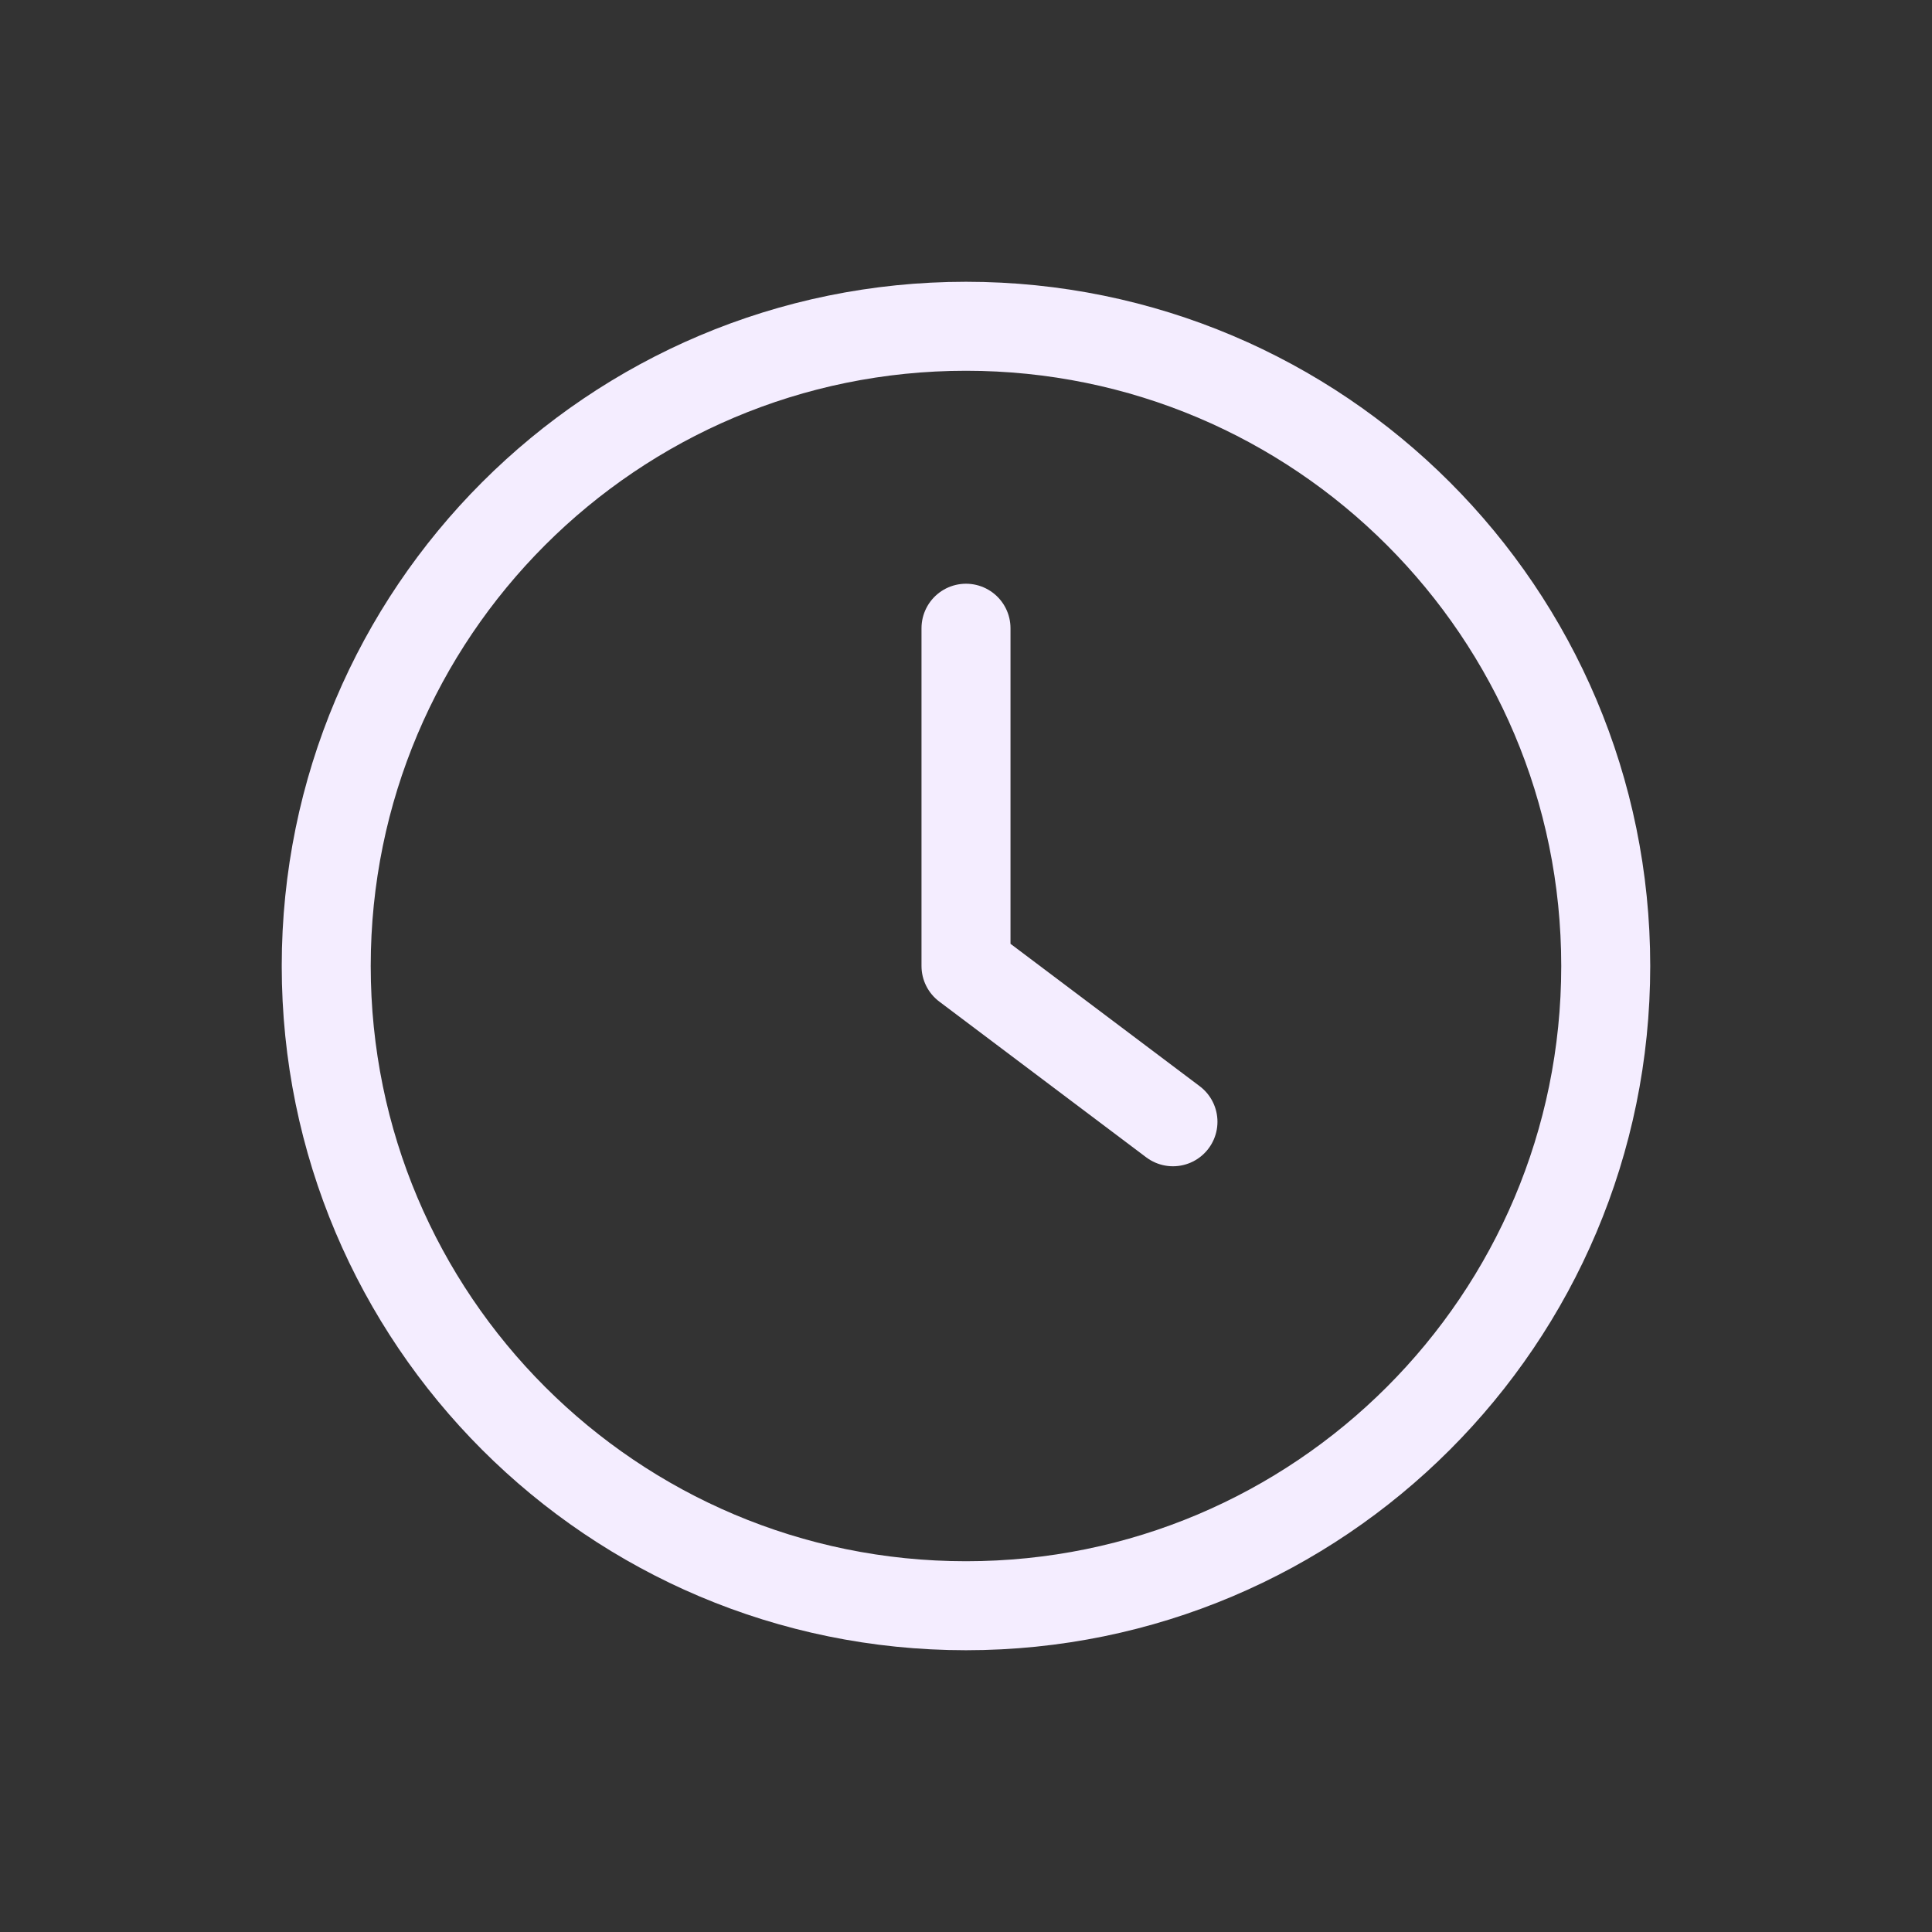
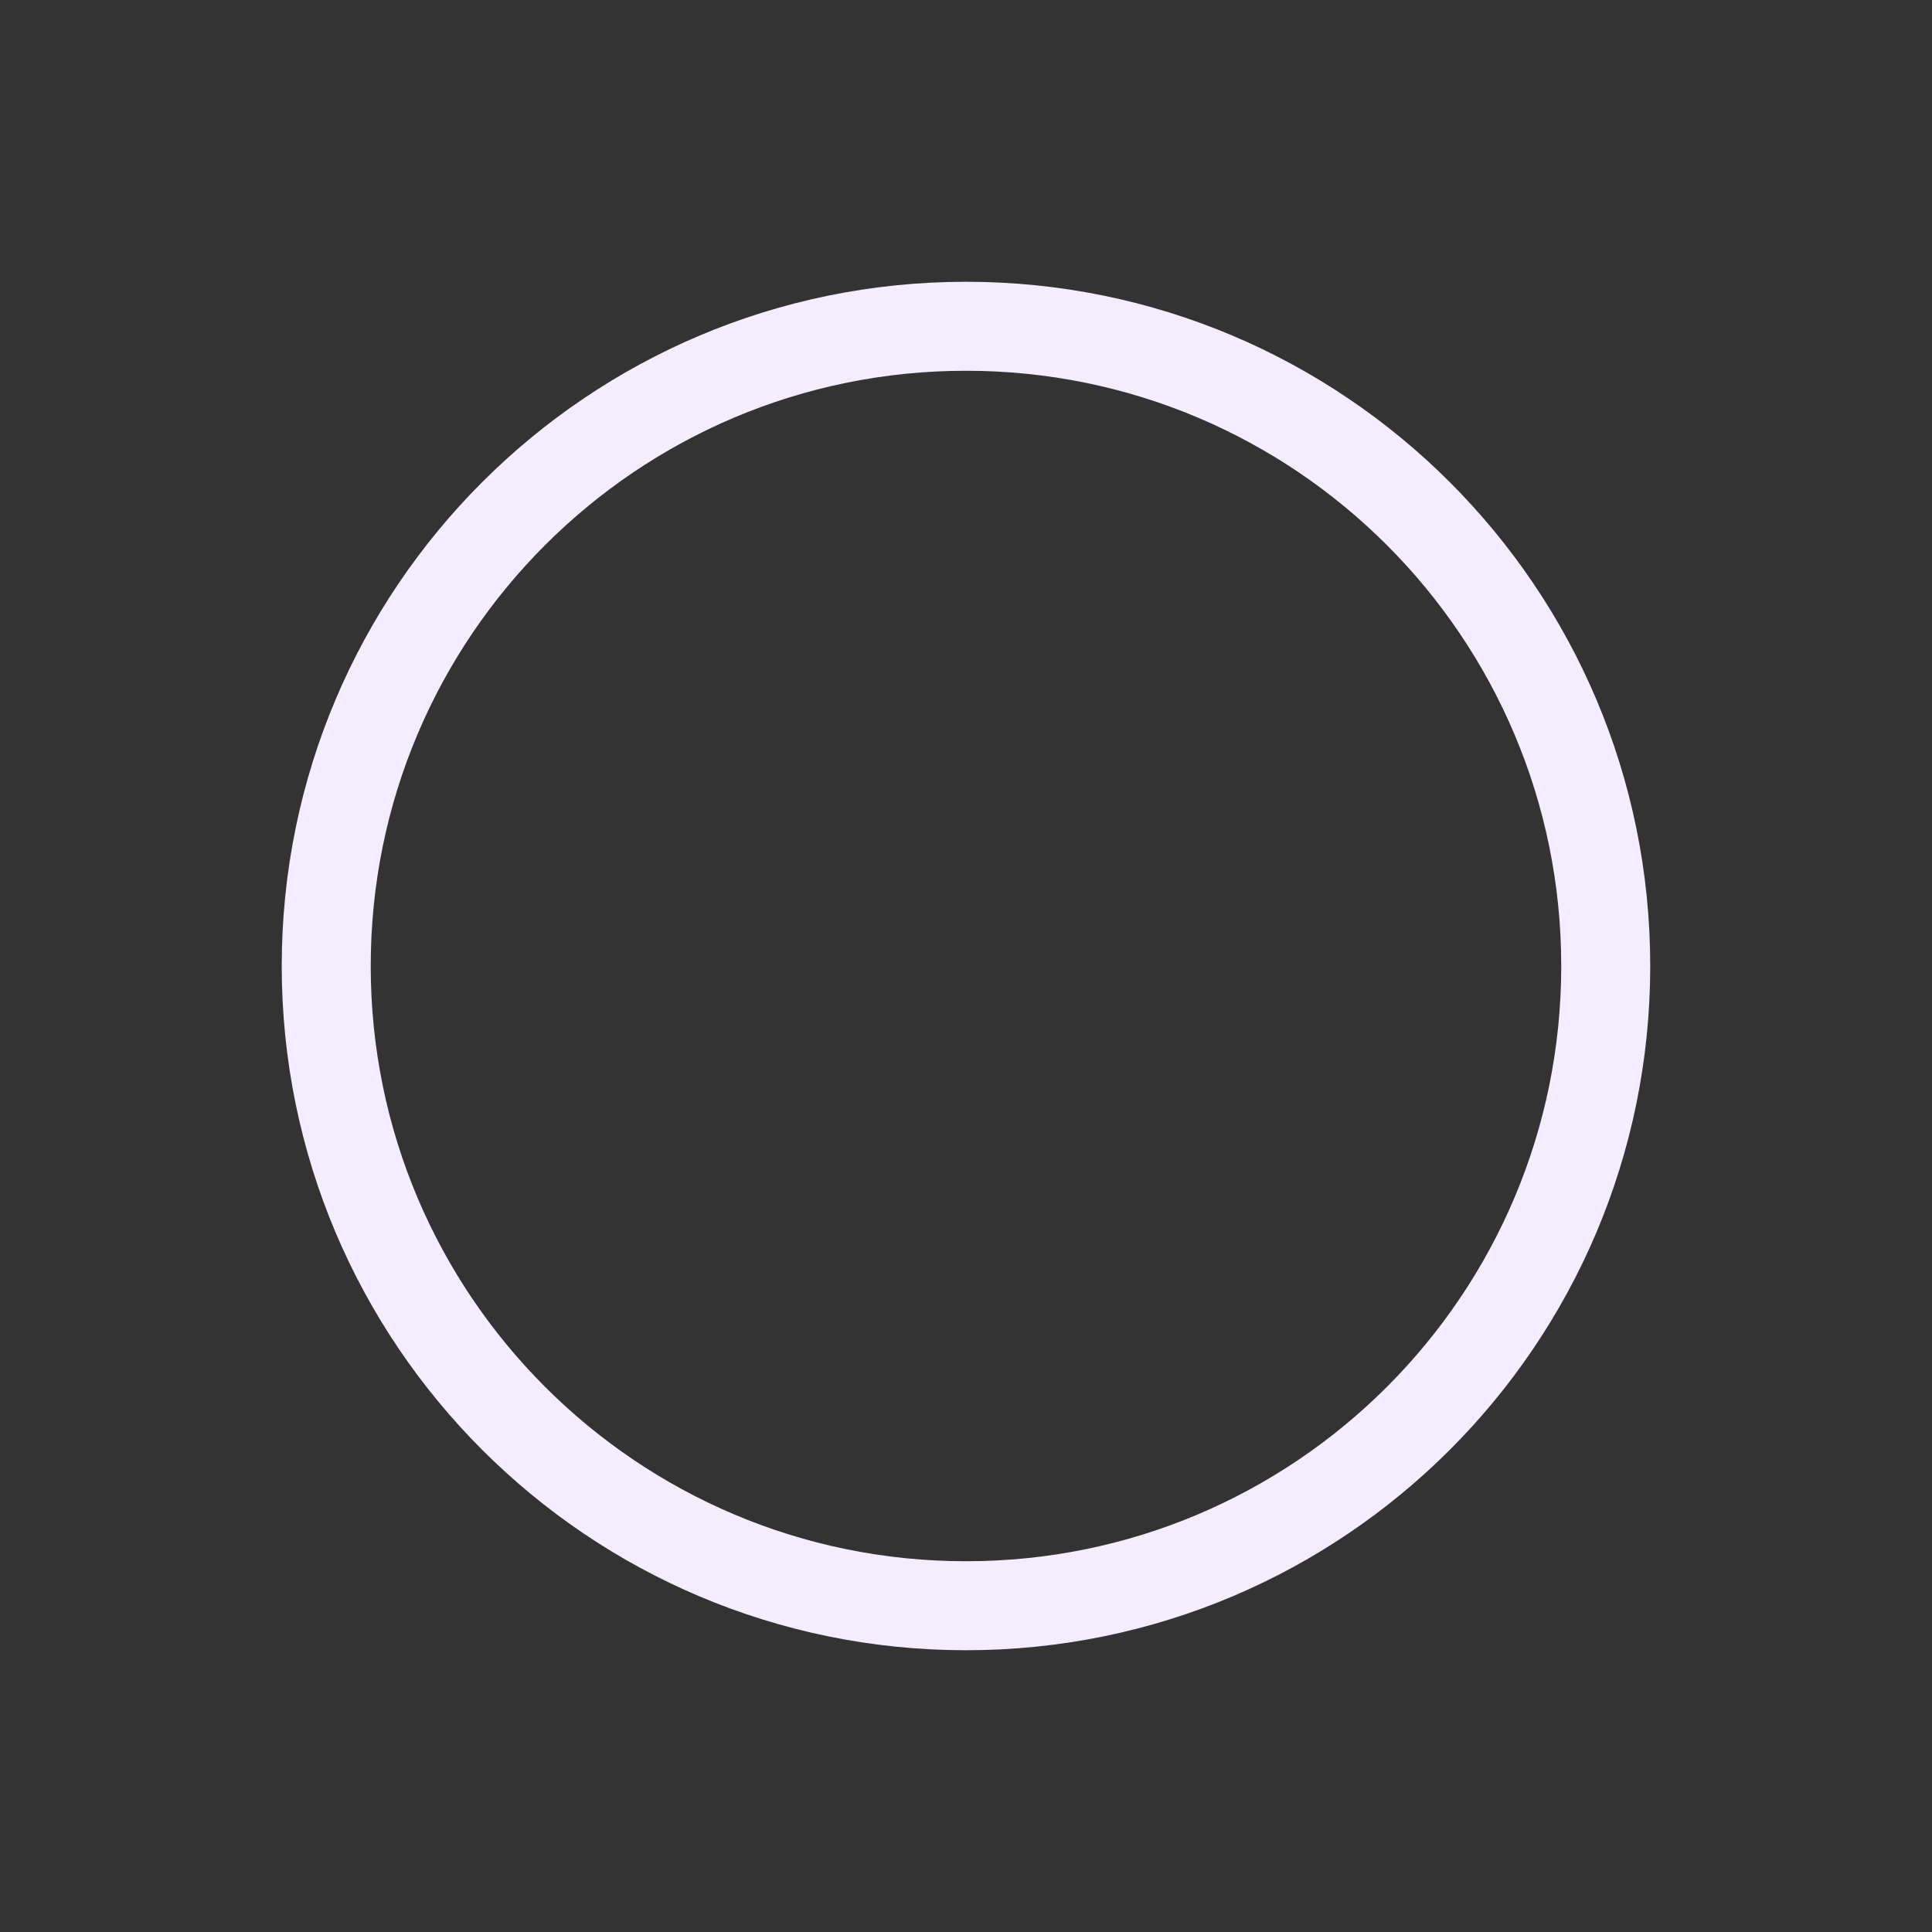
<svg xmlns="http://www.w3.org/2000/svg" width="48" height="48" viewBox="0 0 48 48" fill="none">
  <rect x="0" y="0" width="48" height="48" fill="#333333" stroke="none" />
  <g clip-path="url(#clip0_384_607)">
    <path d="M24 39.894C32.778 39.894 39.894 32.778 39.894 24C39.894 15.222 32.778 8.106 24 8.106C15.222 8.106 8.105 15.222 8.105 24C8.105 32.778 15.222 39.894 24 39.894Z" stroke="#F4EDFF" stroke-width="2.211" stroke-miterlimit="10" />
-     <path d="M24 15.608V24L29.142 27.87" stroke="#F4EDFF" stroke-width="2.211" stroke-linecap="round" stroke-linejoin="round" />
  </g>
  <defs>
    <clipPath id="clip0_384_607">
      <rect width="34" height="34" fill="white" transform="translate(7 7)" />
    </clipPath>
  </defs>
</svg>